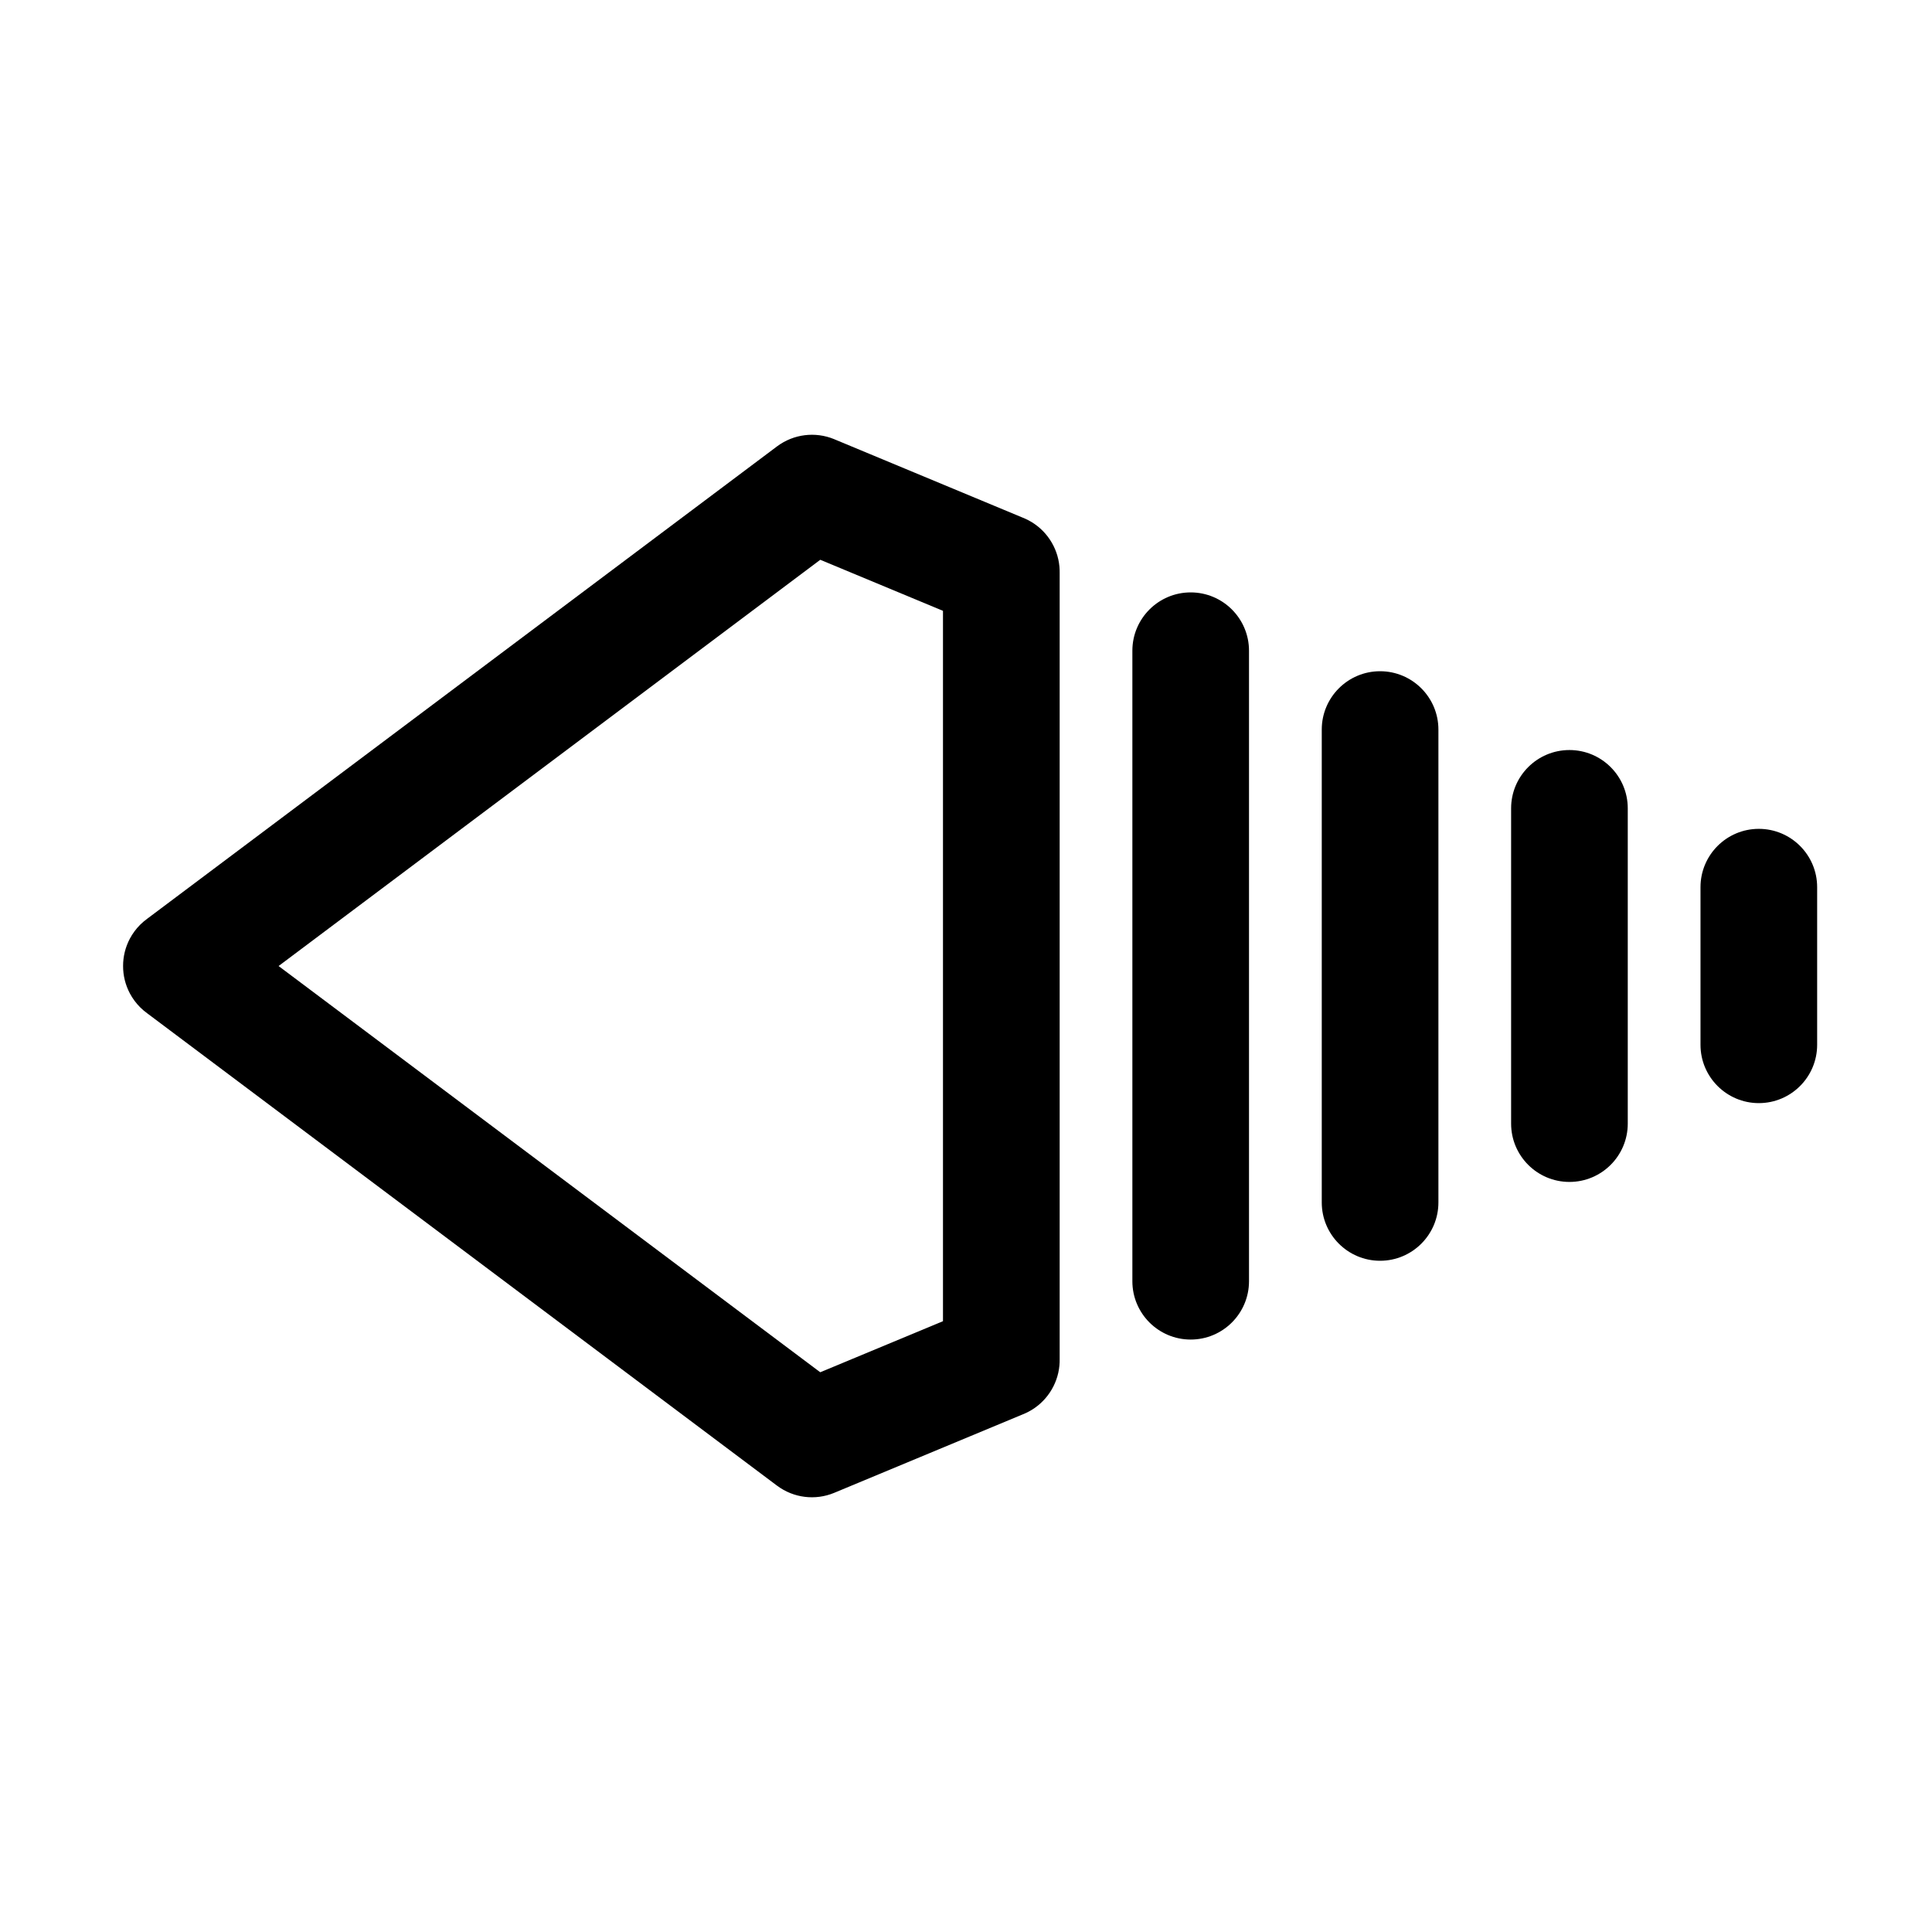
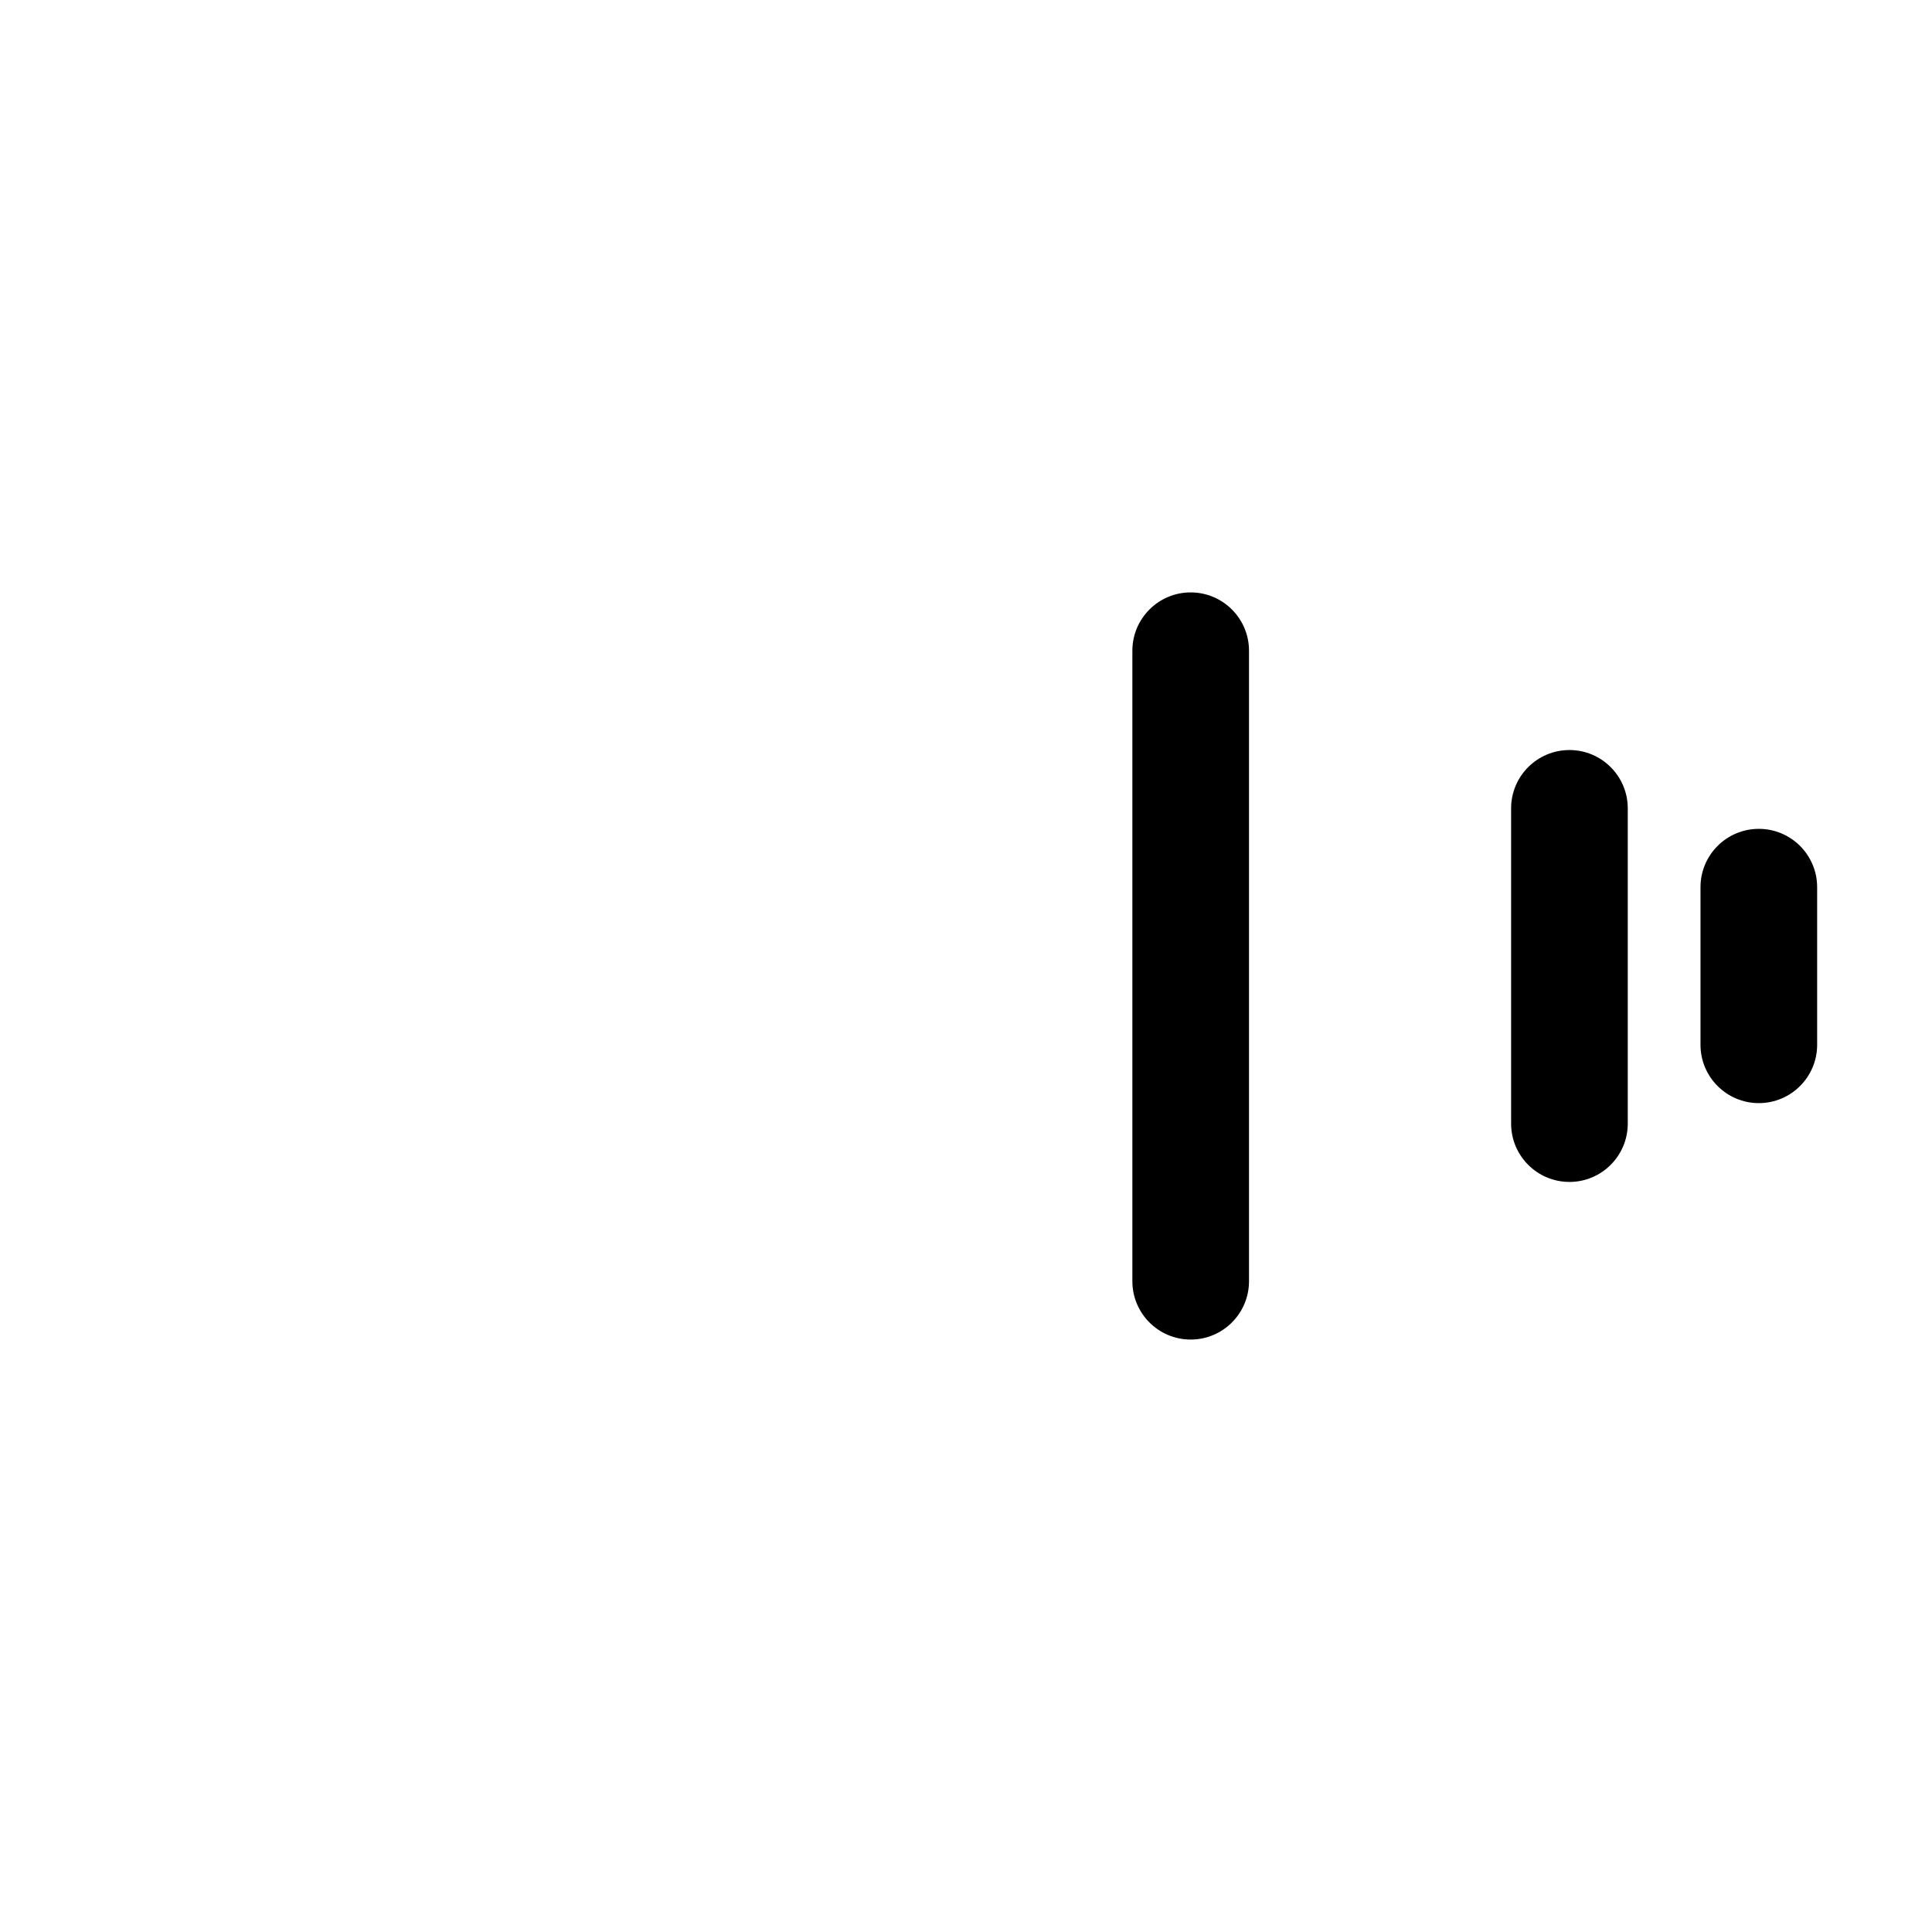
<svg xmlns="http://www.w3.org/2000/svg" fill="#000000" width="800px" height="800px" version="1.1" viewBox="144 144 512 512">
  <g fill-rule="evenodd">
    <path d="m444.09 316.45v167.09c0 8.531 6.922 15.457 15.453 15.457s15.457-6.93 15.457-15.457v-167.09c0-8.531-6.93-15.457-15.457-15.457-8.531 0-15.453 6.93-15.453 15.457z" />
-     <path d="m494.28 337.34v125.32c0 8.531 6.93 15.457 15.457 15.457 8.531 0 15.457-6.93 15.457-15.457v-125.32c0-8.531-6.93-15.457-15.457-15.457-8.531 0-15.457 6.93-15.457 15.457z" />
    <path d="m544.46 358.22v83.551c0 8.531 6.93 15.453 15.457 15.453 8.531 0 15.457-6.922 15.457-15.453v-83.551c0-8.531-6.93-15.453-15.457-15.453-8.531 0-15.457 6.922-15.457 15.453z" />
    <path d="m594.65 379.11v41.77c0 8.531 6.93 15.457 15.457 15.457 8.531 0 15.457-6.93 15.457-15.457v-41.77c0-8.535-6.93-15.457-15.457-15.457-8.531 0-15.457 6.922-15.457 15.457z" />
-     <path d="m176.62 400c-0.004-2.492 0.594-5.004 1.82-7.293 0.703-1.312 1.598-2.527 2.68-3.617l0.043-0.043c0.59-0.582 1.219-1.117 1.875-1.59l166.84-125.13 0.02-0.016 0.031-0.02c2.227-1.66 4.75-2.633 7.324-2.953 2.574-0.324 5.262-0.004 7.828 1.051l0.035 0.016 0.02 0.012 49.906 20.77c0.539 0.215 1.059 0.453 1.566 0.723 2.324 1.23 4.227 2.996 5.613 5.078 1.387 2.082 2.289 4.508 2.535 7.133 0.051 0.57 0.074 1.148 0.066 1.727v208.31c0.012 0.578-0.016 1.156-0.066 1.727-0.246 2.625-1.148 5.055-2.535 7.133-1.387 2.082-3.281 3.848-5.613 5.078-0.504 0.27-1.027 0.508-1.566 0.723l-49.906 20.77-0.02 0.012-0.035 0.012c-2.562 1.062-5.254 1.383-7.828 1.059-2.574-0.32-5.098-1.293-7.324-2.953l-0.031-0.02-0.02-0.016-166.84-125.13c-0.66-0.473-1.285-1.008-1.875-1.59l-0.043-0.043c-1.082-1.086-1.977-2.305-2.68-3.617-1.227-2.289-1.824-4.797-1.82-7.293zm184.76 107.66 32.52-13.531v-188.25l-32.52-13.531-143.55 107.66 143.55 107.66z" />
  </g>
</svg>